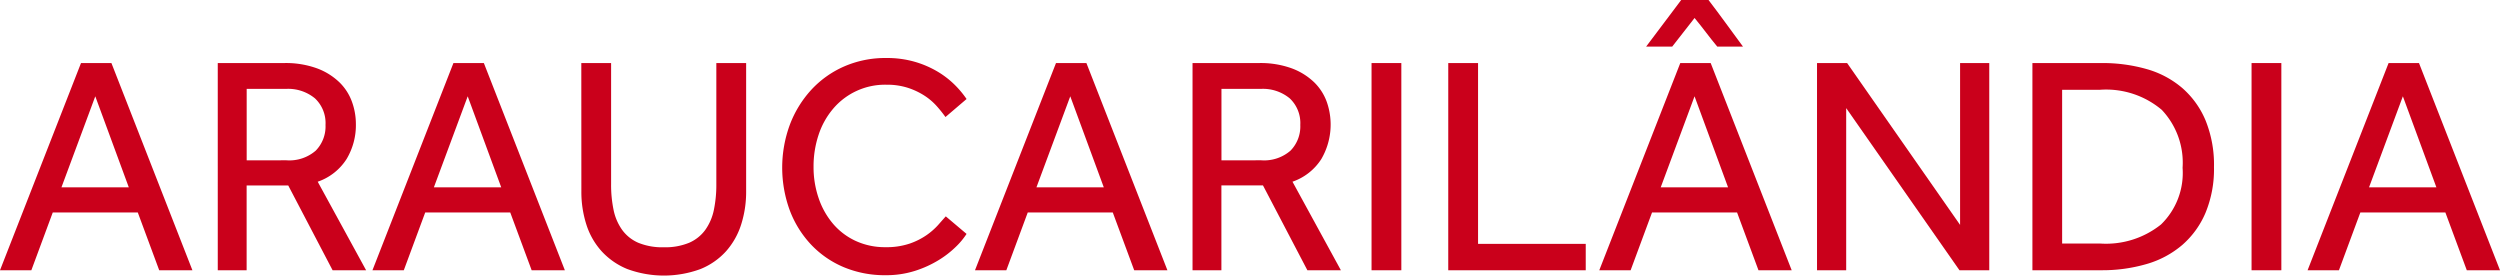
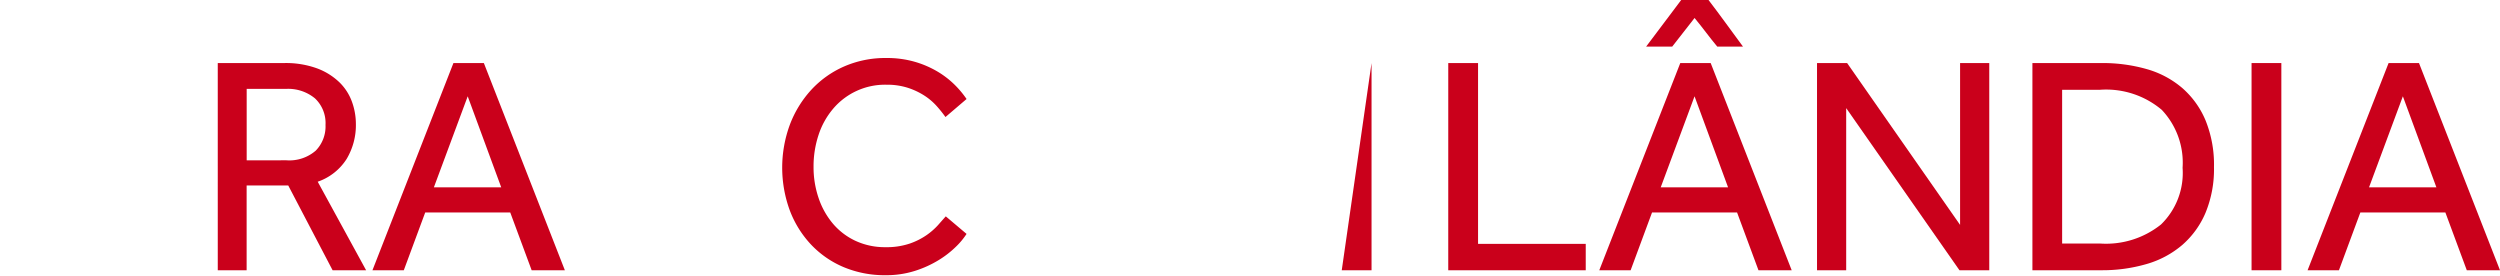
<svg xmlns="http://www.w3.org/2000/svg" width="204" height="22.484" viewBox="0 0 204 22.484">
  <g id="Grupo_1480" data-name="Grupo 1480" transform="translate(-3155 -904.976)">
    <g id="Grupo_1403" data-name="Grupo 1403" transform="translate(3155 904.976)">
      <g id="Grupo_1353" data-name="Grupo 1353" transform="translate(0 5.146)">
-         <path id="Caminho_685" data-name="Caminho 685" d="M827.637,174.271h2.482l6.609,16.907h-2.709l-1.748-4.715h-6.939l-1.747,4.715h-2.558Zm3.9,10.139-2.735-7.427-2.76,7.427Z" transform="translate(-821.027 -174.271)" fill="#ca001b" />
-       </g>
+         </g>
      <g id="Grupo_1354" data-name="Grupo 1354" transform="translate(17.769 5.146)">
        <path id="Caminho_686" data-name="Caminho 686" d="M862.938,174.271h5.395a7.424,7.424,0,0,1,2.735.443,5.293,5.293,0,0,1,1.811,1.14,4.245,4.245,0,0,1,1.013,1.584,5.319,5.319,0,0,1,.317,1.8,5.381,5.381,0,0,1-.76,2.865,4.54,4.54,0,0,1-2.355,1.85l3.95,7.224h-2.735l-3.621-6.92h-3.394v6.92h-2.355Zm5.6,7.934a3.28,3.28,0,0,0,2.393-.786,2.818,2.818,0,0,0,.8-2.1,2.764,2.764,0,0,0-.861-2.167,3.435,3.435,0,0,0-2.38-.773h-3.192v5.83Z" transform="translate(-862.938 -174.271)" fill="#ca001b" />
      </g>
      <g id="Grupo_1355" data-name="Grupo 1355" transform="translate(30.39 5.146)">
        <path id="Caminho_687" data-name="Caminho 687" d="M899.317,174.271H901.8l6.61,16.907H905.7l-1.747-4.715h-6.939l-1.747,4.715h-2.558Zm3.9,10.139-2.735-7.427-2.76,7.427Z" transform="translate(-892.707 -174.271)" fill="#ca001b" />
      </g>
      <g id="Grupo_1356" data-name="Grupo 1356" transform="translate(47.435 5.146)">
-         <path id="Caminho_688" data-name="Caminho 688" d="M932.913,174.271h2.431v9.885a10.066,10.066,0,0,0,.2,2.091,4.274,4.274,0,0,0,.7,1.635,3.185,3.185,0,0,0,1.316,1.052,5.144,5.144,0,0,0,2.09.368,5.073,5.073,0,0,0,2.064-.368,3.193,3.193,0,0,0,1.317-1.052,4.287,4.287,0,0,0,.7-1.635,10.067,10.067,0,0,0,.2-2.091v-9.885h2.432V184.74a8.753,8.753,0,0,1-.405,2.7,6.022,6.022,0,0,1-1.228,2.18,5.7,5.7,0,0,1-2.089,1.458,8.651,8.651,0,0,1-5.977,0,5.815,5.815,0,0,1-2.1-1.458,5.909,5.909,0,0,1-1.241-2.18,8.731,8.731,0,0,1-.405-2.7Z" transform="translate(-932.913 -174.271)" fill="#ca001b" />
-       </g>
+         </g>
      <g id="Grupo_1357" data-name="Grupo 1357" transform="translate(63.828 4.74)">
        <path id="Caminho_689" data-name="Caminho 689" d="M986.621,187.661a5.9,5.9,0,0,1-.861,1.039,7.829,7.829,0,0,1-1.418,1.1,8.813,8.813,0,0,1-1.925.875,7.738,7.738,0,0,1-2.406.355,8.636,8.636,0,0,1-3.419-.659,7.858,7.858,0,0,1-2.659-1.838,8.4,8.4,0,0,1-1.735-2.788,10.132,10.132,0,0,1,0-6.984,8.811,8.811,0,0,1,1.735-2.839,8.021,8.021,0,0,1,2.672-1.914,8.368,8.368,0,0,1,3.457-.7,8.138,8.138,0,0,1,2.406.329,8.025,8.025,0,0,1,1.861.824,7.226,7.226,0,0,1,1.368,1.077,7.919,7.919,0,0,1,.925,1.115l-1.722,1.47a10.305,10.305,0,0,0-.722-.9,4.966,4.966,0,0,0-1-.849,5.842,5.842,0,0,0-1.342-.633,5.526,5.526,0,0,0-1.748-.254,5.55,5.55,0,0,0-4.369,1.977,6.371,6.371,0,0,0-1.178,2.13,8.129,8.129,0,0,0-.405,2.585,7.778,7.778,0,0,0,.418,2.573,6.4,6.4,0,0,0,1.178,2.091,5.4,5.4,0,0,0,1.848,1.394,5.685,5.685,0,0,0,2.432.507,5.9,5.9,0,0,0,1.963-.291,5.651,5.651,0,0,0,1.393-.7,5.459,5.459,0,0,0,.937-.824q.367-.418.621-.7Z" transform="translate(-971.578 -173.314)" fill="#ca001b" />
      </g>
      <g id="Grupo_1358" data-name="Grupo 1358" transform="translate(79.559 5.146)">
-         <path id="Caminho_690" data-name="Caminho 690" d="M1015.294,174.271h2.482l6.61,16.907h-2.71l-1.748-4.715h-6.939l-1.747,4.715h-2.558Zm3.9,10.139-2.735-7.427-2.76,7.427Z" transform="translate(-1008.684 -174.271)" fill="#ca001b" />
-       </g>
+         </g>
      <g id="Grupo_1359" data-name="Grupo 1359" transform="translate(97.311 5.146)">
-         <path id="Caminho_691" data-name="Caminho 691" d="M1050.556,174.271h5.394a7.424,7.424,0,0,1,2.735.443,5.294,5.294,0,0,1,1.811,1.14,4.247,4.247,0,0,1,1.013,1.584,5.578,5.578,0,0,1-.443,4.664,4.54,4.54,0,0,1-2.355,1.85l3.95,7.224h-2.735l-3.621-6.92h-3.394v6.92h-2.355Zm5.6,7.934a3.279,3.279,0,0,0,2.393-.786,2.818,2.818,0,0,0,.8-2.1,2.764,2.764,0,0,0-.861-2.167,3.435,3.435,0,0,0-2.38-.773h-3.192v5.83Z" transform="translate(-1050.556 -174.271)" fill="#ca001b" />
-       </g>
+         </g>
      <g id="Grupo_1360" data-name="Grupo 1360" transform="translate(111.918 5.146)">
-         <path id="Caminho_692" data-name="Caminho 692" d="M1085.009,174.271h2.431v16.907h-2.431Z" transform="translate(-1085.009 -174.271)" fill="#ca001b" />
+         <path id="Caminho_692" data-name="Caminho 692" d="M1085.009,174.271v16.907h-2.431Z" transform="translate(-1085.009 -174.271)" fill="#ca001b" />
      </g>
      <g id="Grupo_1361" data-name="Grupo 1361" transform="translate(118.178 5.146)">
        <path id="Caminho_693" data-name="Caminho 693" d="M1099.774,174.271h2.431v14.753h8.787v2.155h-11.219Z" transform="translate(-1099.774 -174.271)" fill="#ca001b" />
      </g>
      <g id="Grupo_1362" data-name="Grupo 1362" transform="translate(130.501)">
        <path id="Caminho_694" data-name="Caminho 694" d="M1135.45,167.279h2.481l6.61,16.907h-2.71l-1.747-4.715h-6.939l-1.747,4.715h-2.558Zm.075-5.146h2.229q.735.963,1.418,1.9t1.393,1.9h-2.1q-.482-.583-.925-1.166t-.924-1.166l-1.823,2.332h-2.128Zm3.824,15.285-2.735-7.427-2.76,7.427Z" transform="translate(-1128.84 -162.133)" fill="#ca001b" />
      </g>
      <g id="Grupo_1363" data-name="Grupo 1363" transform="translate(148.269 5.146)">
        <path id="Caminho_695" data-name="Caminho 695" d="M1170.751,174.271h2.456l9.218,13.206V174.271h2.381v16.907h-2.431l-9.244-13.232v13.232h-2.38Z" transform="translate(-1170.751 -174.271)" fill="#ca001b" />
      </g>
      <g id="Grupo_1364" data-name="Grupo 1364" transform="translate(165.841 5.146)">
        <path id="Caminho_696" data-name="Caminho 696" d="M1212.2,174.271h5.647a13.03,13.03,0,0,1,3.685.494,7.667,7.667,0,0,1,2.9,1.546,7.175,7.175,0,0,1,1.9,2.649,9.617,9.617,0,0,1,.684,3.8,9.312,9.312,0,0,1-.684,3.714,7.19,7.19,0,0,1-1.9,2.636,7.794,7.794,0,0,1-2.912,1.559,12.877,12.877,0,0,1-3.7.507H1212.2ZM1217.768,189a7.18,7.18,0,0,0,4.926-1.558,5.857,5.857,0,0,0,1.76-4.626,6.266,6.266,0,0,0-1.7-4.728,7.038,7.038,0,0,0-5.065-1.635h-3.064V189Z" transform="translate(-1212.196 -174.271)" fill="#ca001b" />
      </g>
      <g id="Grupo_1365" data-name="Grupo 1365" transform="translate(183.727 5.146)">
        <path id="Caminho_697" data-name="Caminho 697" d="M1254.384,174.271h2.431v16.907h-2.431Z" transform="translate(-1254.384 -174.271)" fill="#ca001b" />
      </g>
      <g id="Grupo_1366" data-name="Grupo 1366" transform="translate(188.299 5.146)">
        <path id="Caminho_698" data-name="Caminho 698" d="M1271.778,174.271h2.481l6.61,16.907h-2.709l-1.748-4.715h-6.939l-1.747,4.715h-2.558Zm3.9,10.139-2.735-7.427-2.76,7.427Z" transform="translate(-1265.168 -174.271)" fill="#ca001b" />
      </g>
    </g>
  </g>
</svg>